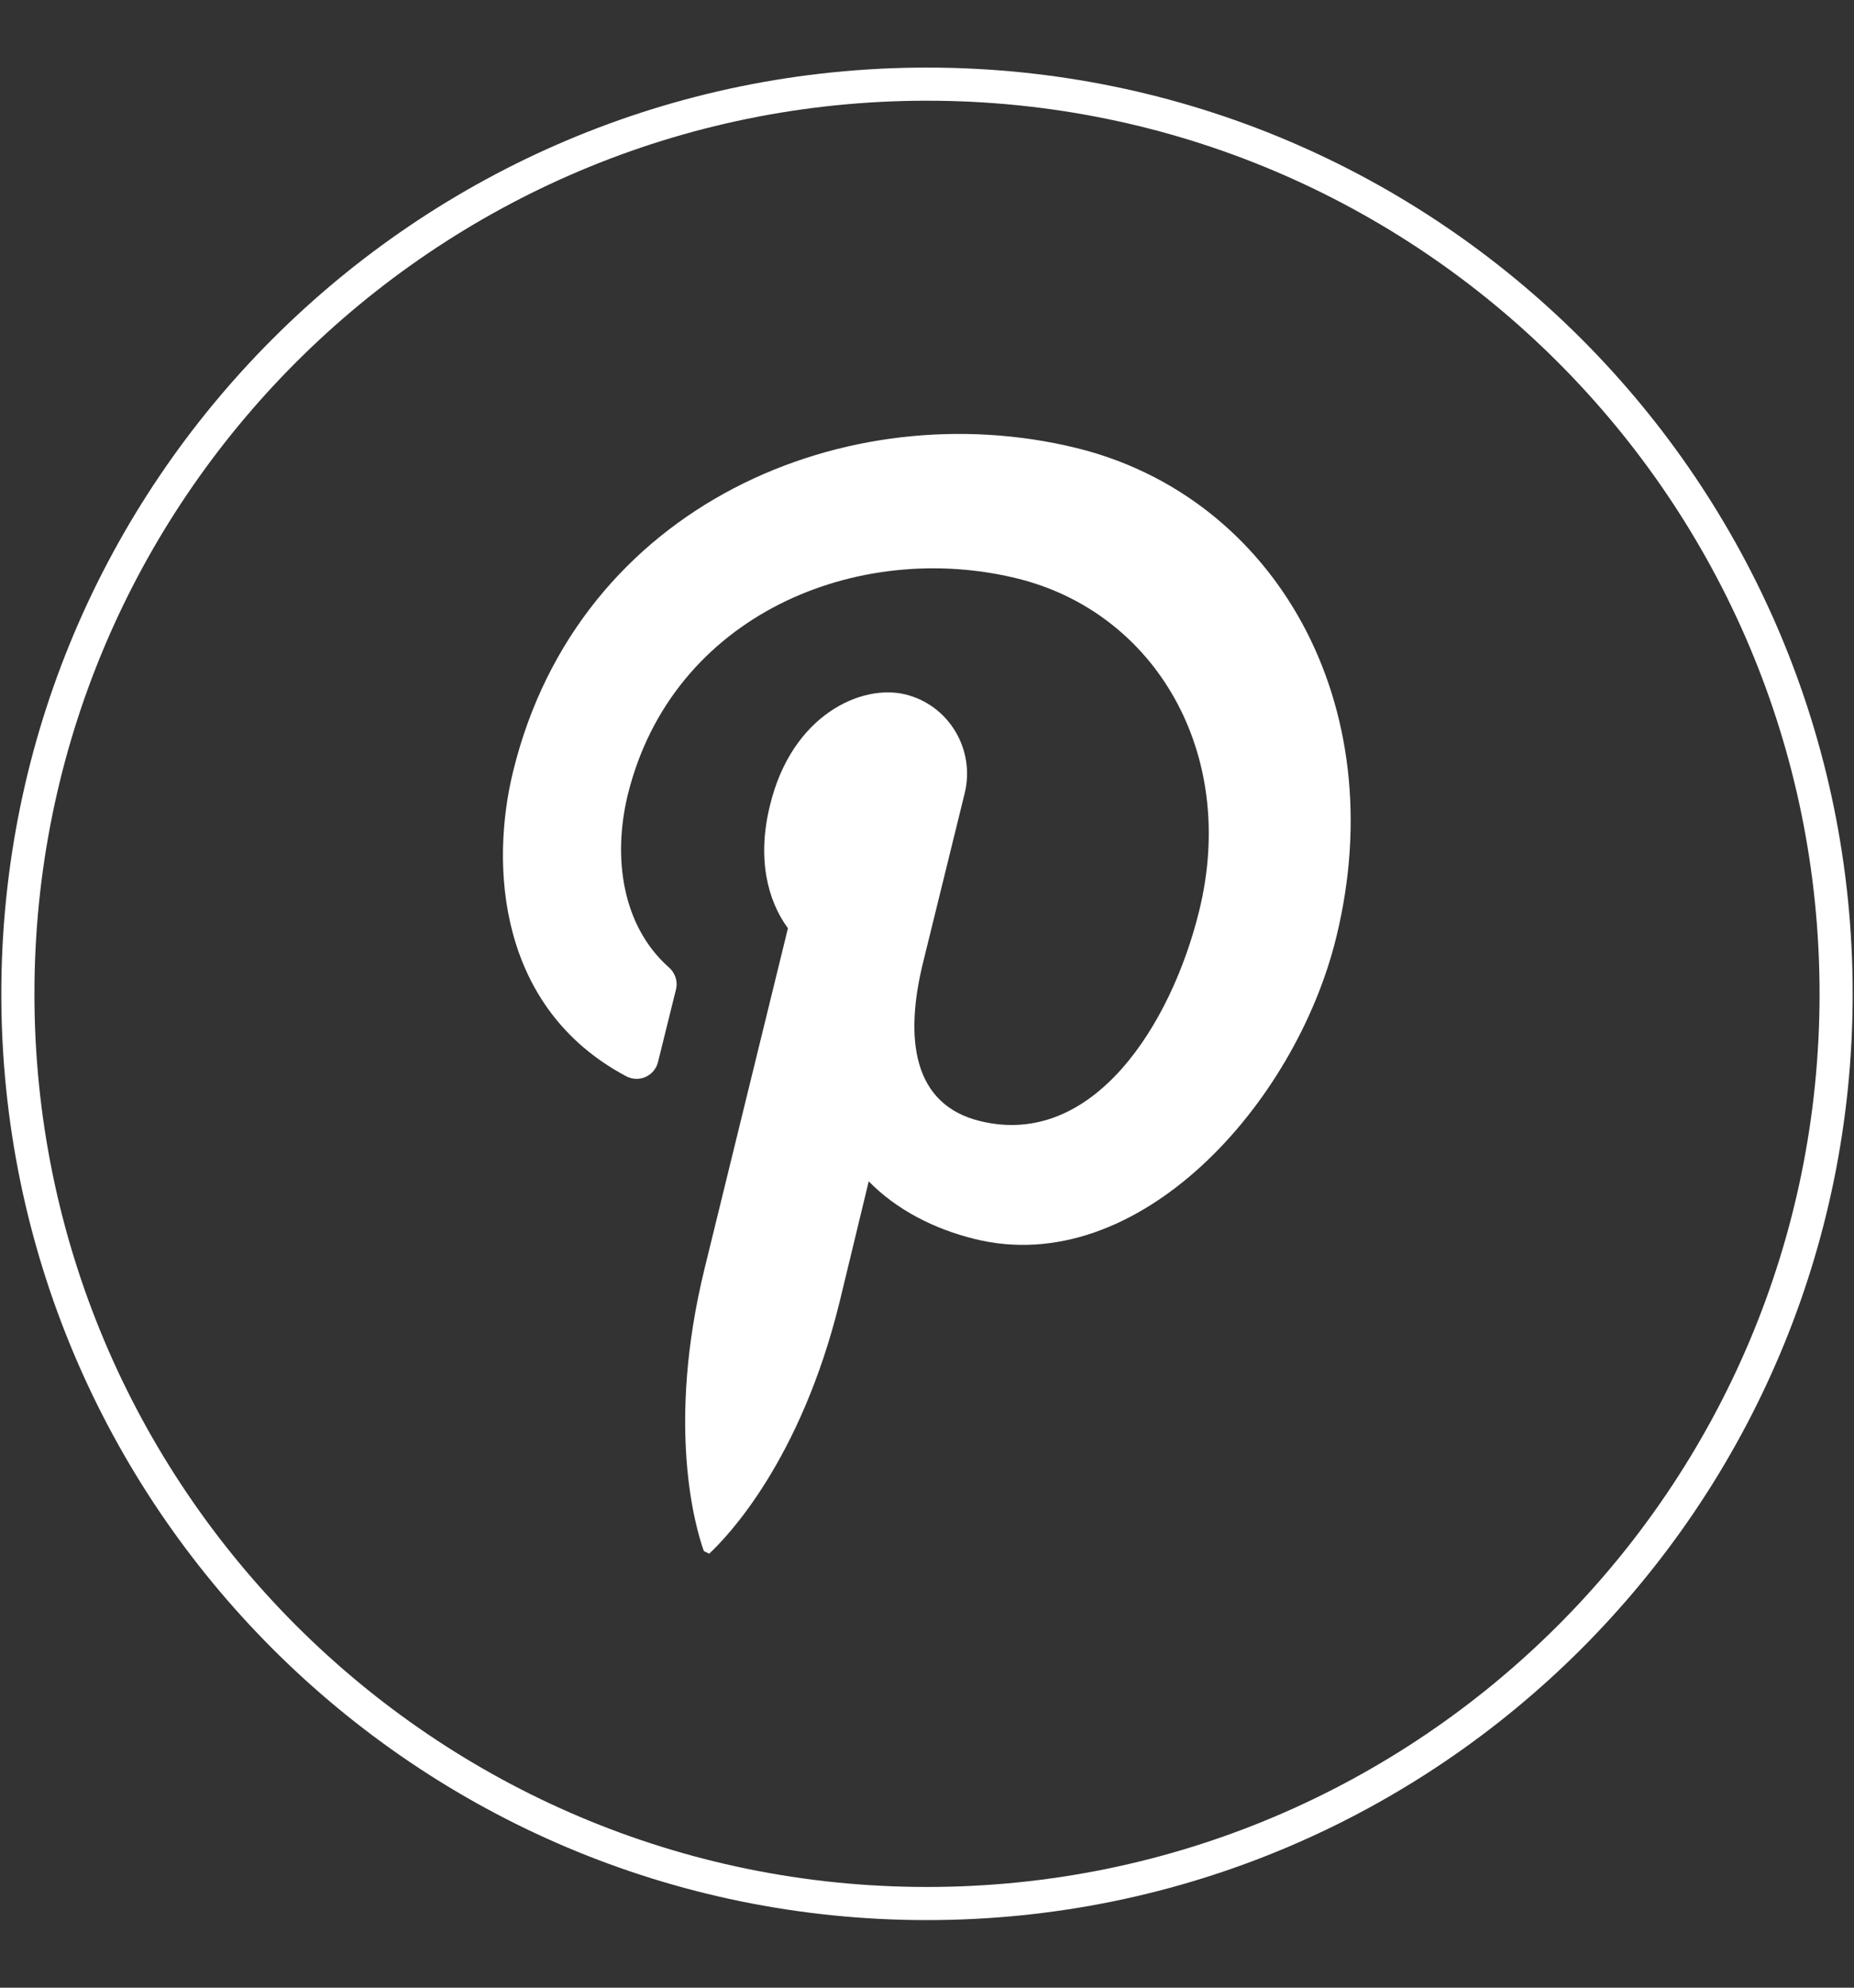
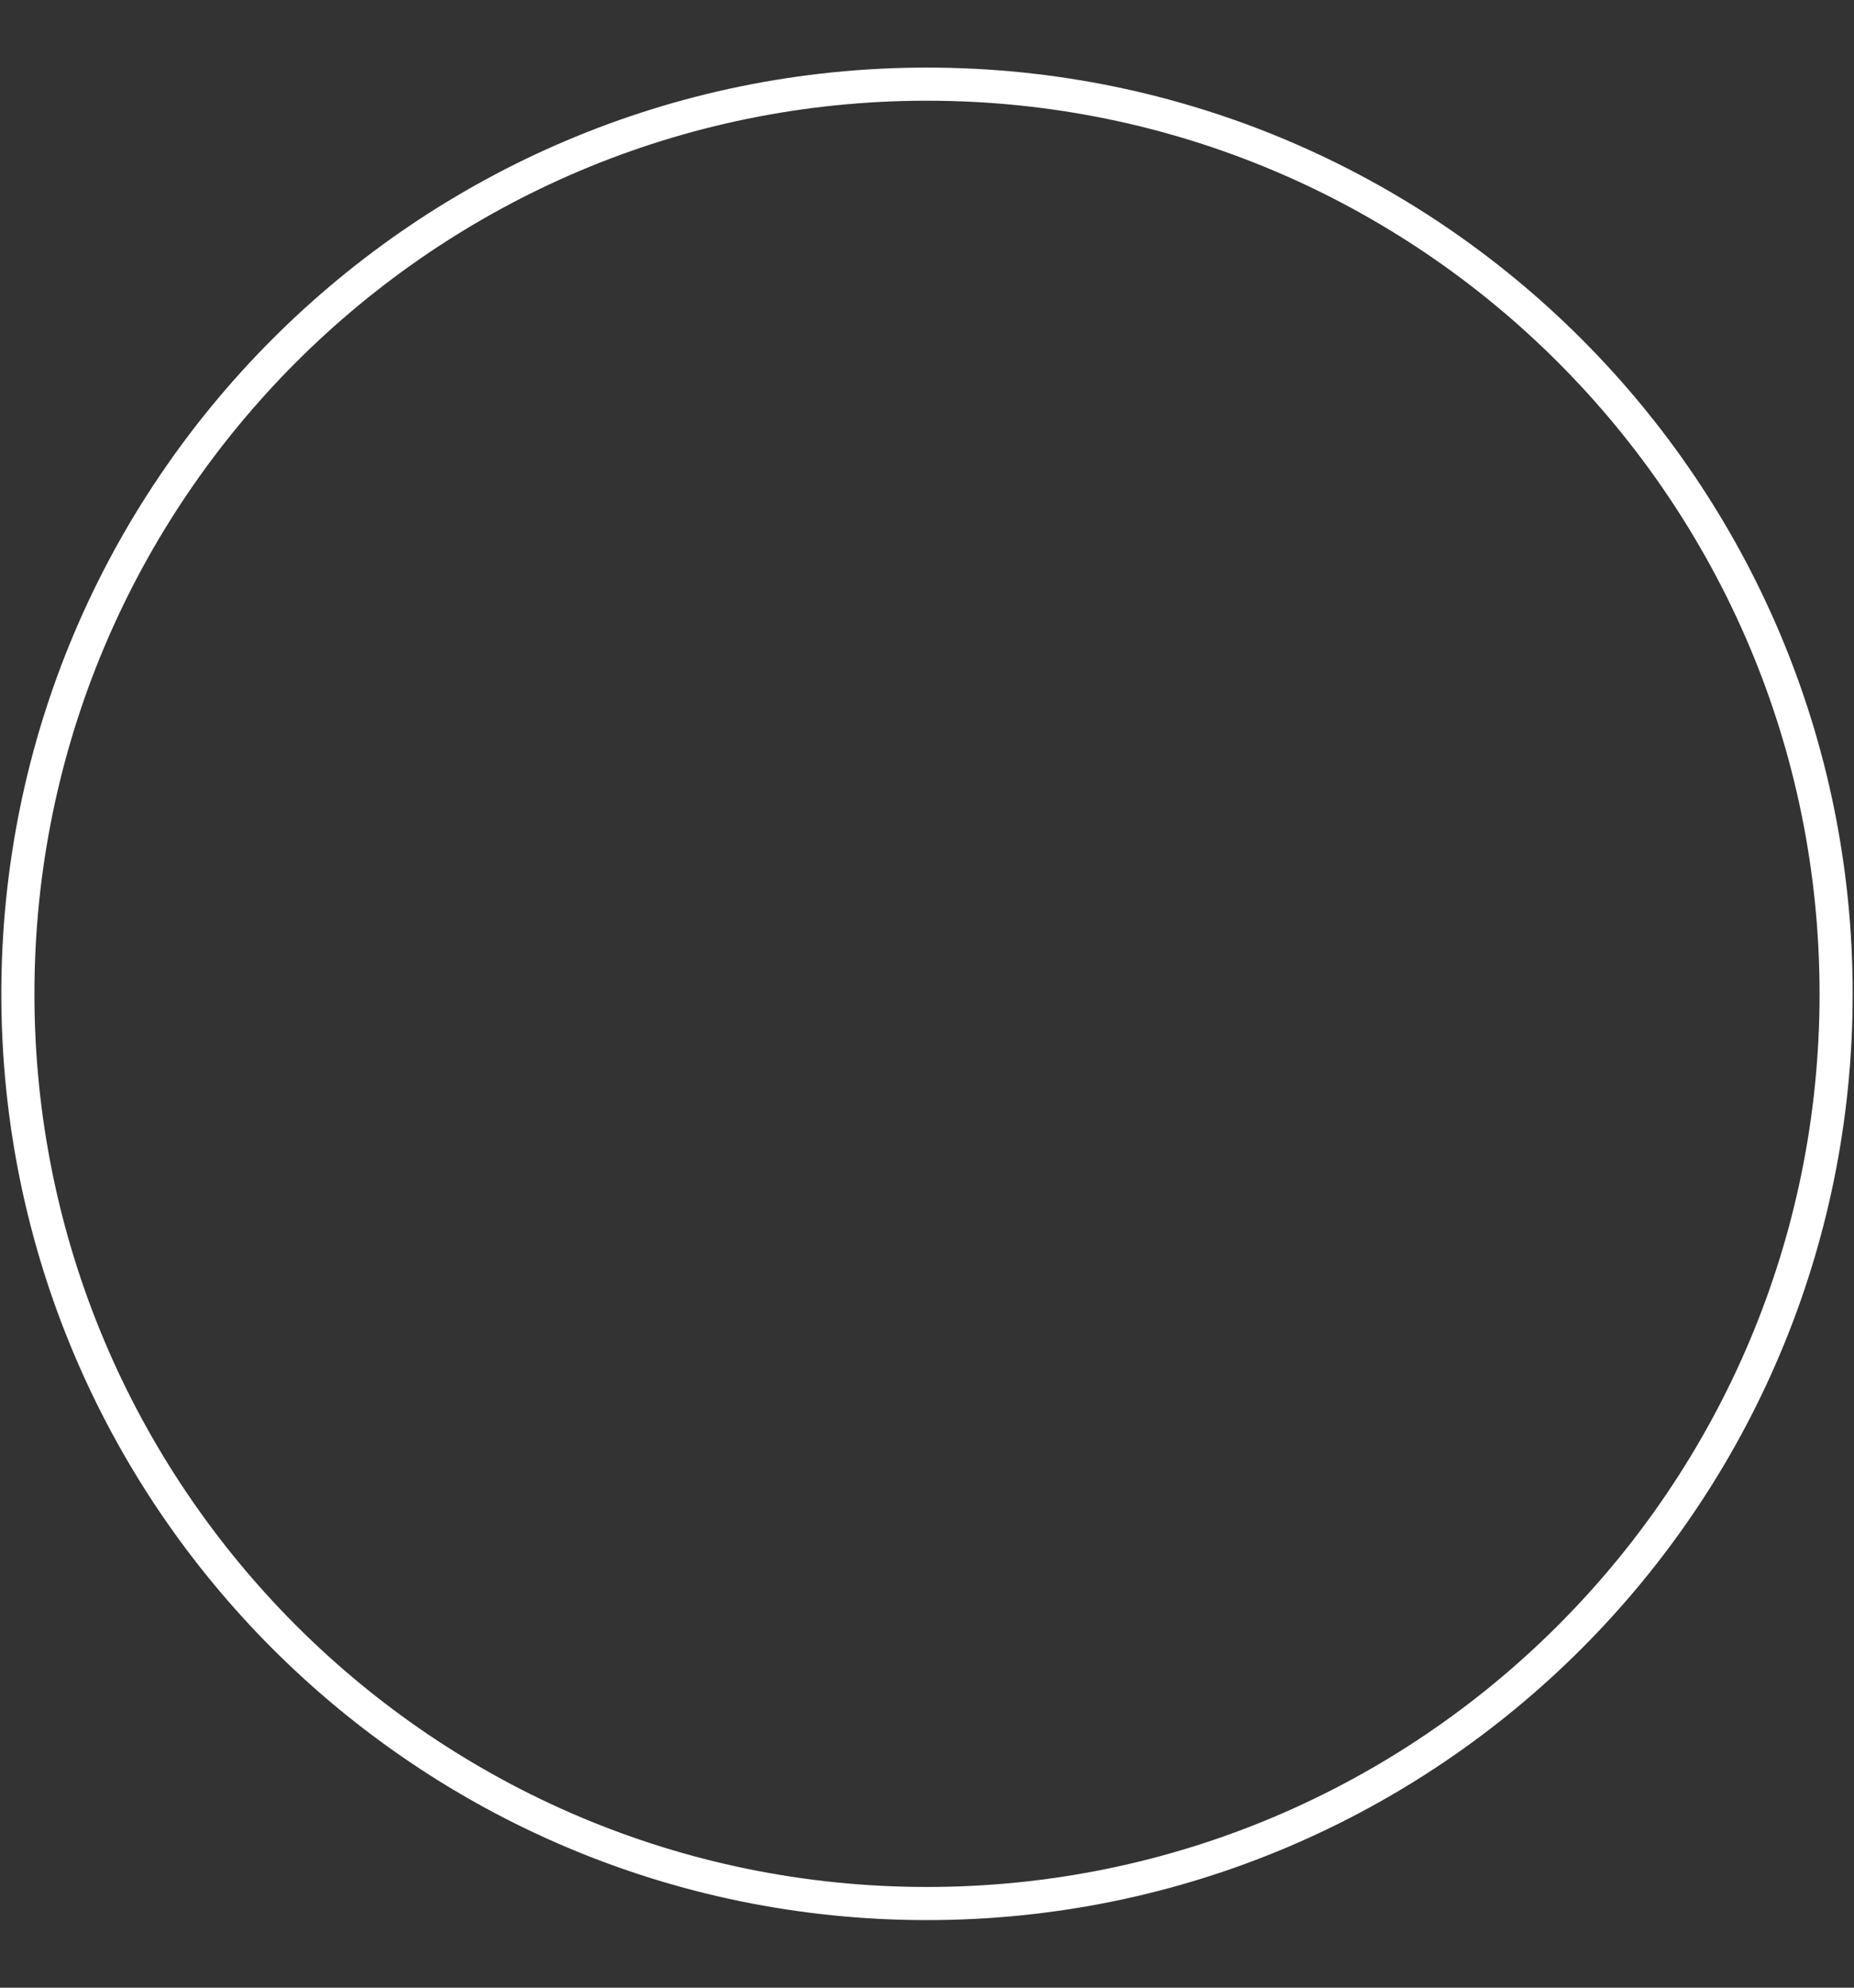
<svg xmlns="http://www.w3.org/2000/svg" id="Layer_1" data-name="Layer 1" viewBox="0 0 28 30">
  <rect x="0" y="0" width="28" height="30" fill="#333333" stroke="none" />
  <defs>
    <style>
      .cls-1 {
        fill: #fff;
        stroke-width: 0px;
      }

      .cls-2 {
        fill: none;
        stroke: #fff;
        stroke-miterlimit: 10;
        stroke-width: .5px;
      }
    </style>
  </defs>
  <path class="cls-2" d="m27.73,15c0,7.58-6.15,13.73-13.73,13.73h0C6.42,28.73.27,22.58.27,15H.27C.27,7.42,6.42,1.27,14,1.27h0c7.58,0,13.73,6.15,13.73,13.73h0Z" />
-   <path class="cls-1" d="m10.71,23.45c.27-.25,1.38-1.4,1.97-3.8l.44-1.82c.42.43.99.72,1.6.87,2.46.61,4.84-2.02,5.46-4.55.87-3.54-.94-6.66-3.93-7.39-3.44-.84-7.51.84-8.5,4.88-.35,1.42-.23,3.57,1.7,4.6.2.11.44,0,.49-.22l.27-1.09c.03-.13-.02-.26-.12-.34-.69-.62-.84-1.64-.61-2.59.67-2.73,3.48-3.86,5.88-3.27,2.08.51,3.34,2.63,2.75,5.02-.42,1.71-1.6,3.59-3.31,3.17-1.02-.25-1.14-1.25-.86-2.39l.63-2.56c.16-.66-.24-1.33-.9-1.49-.66-.16-1.71.31-2.04,1.67-.2.8-.04,1.44.27,1.86l-1.26,5.14c-.58,2.37-.14,3.9-.01,4.26" />
</svg>